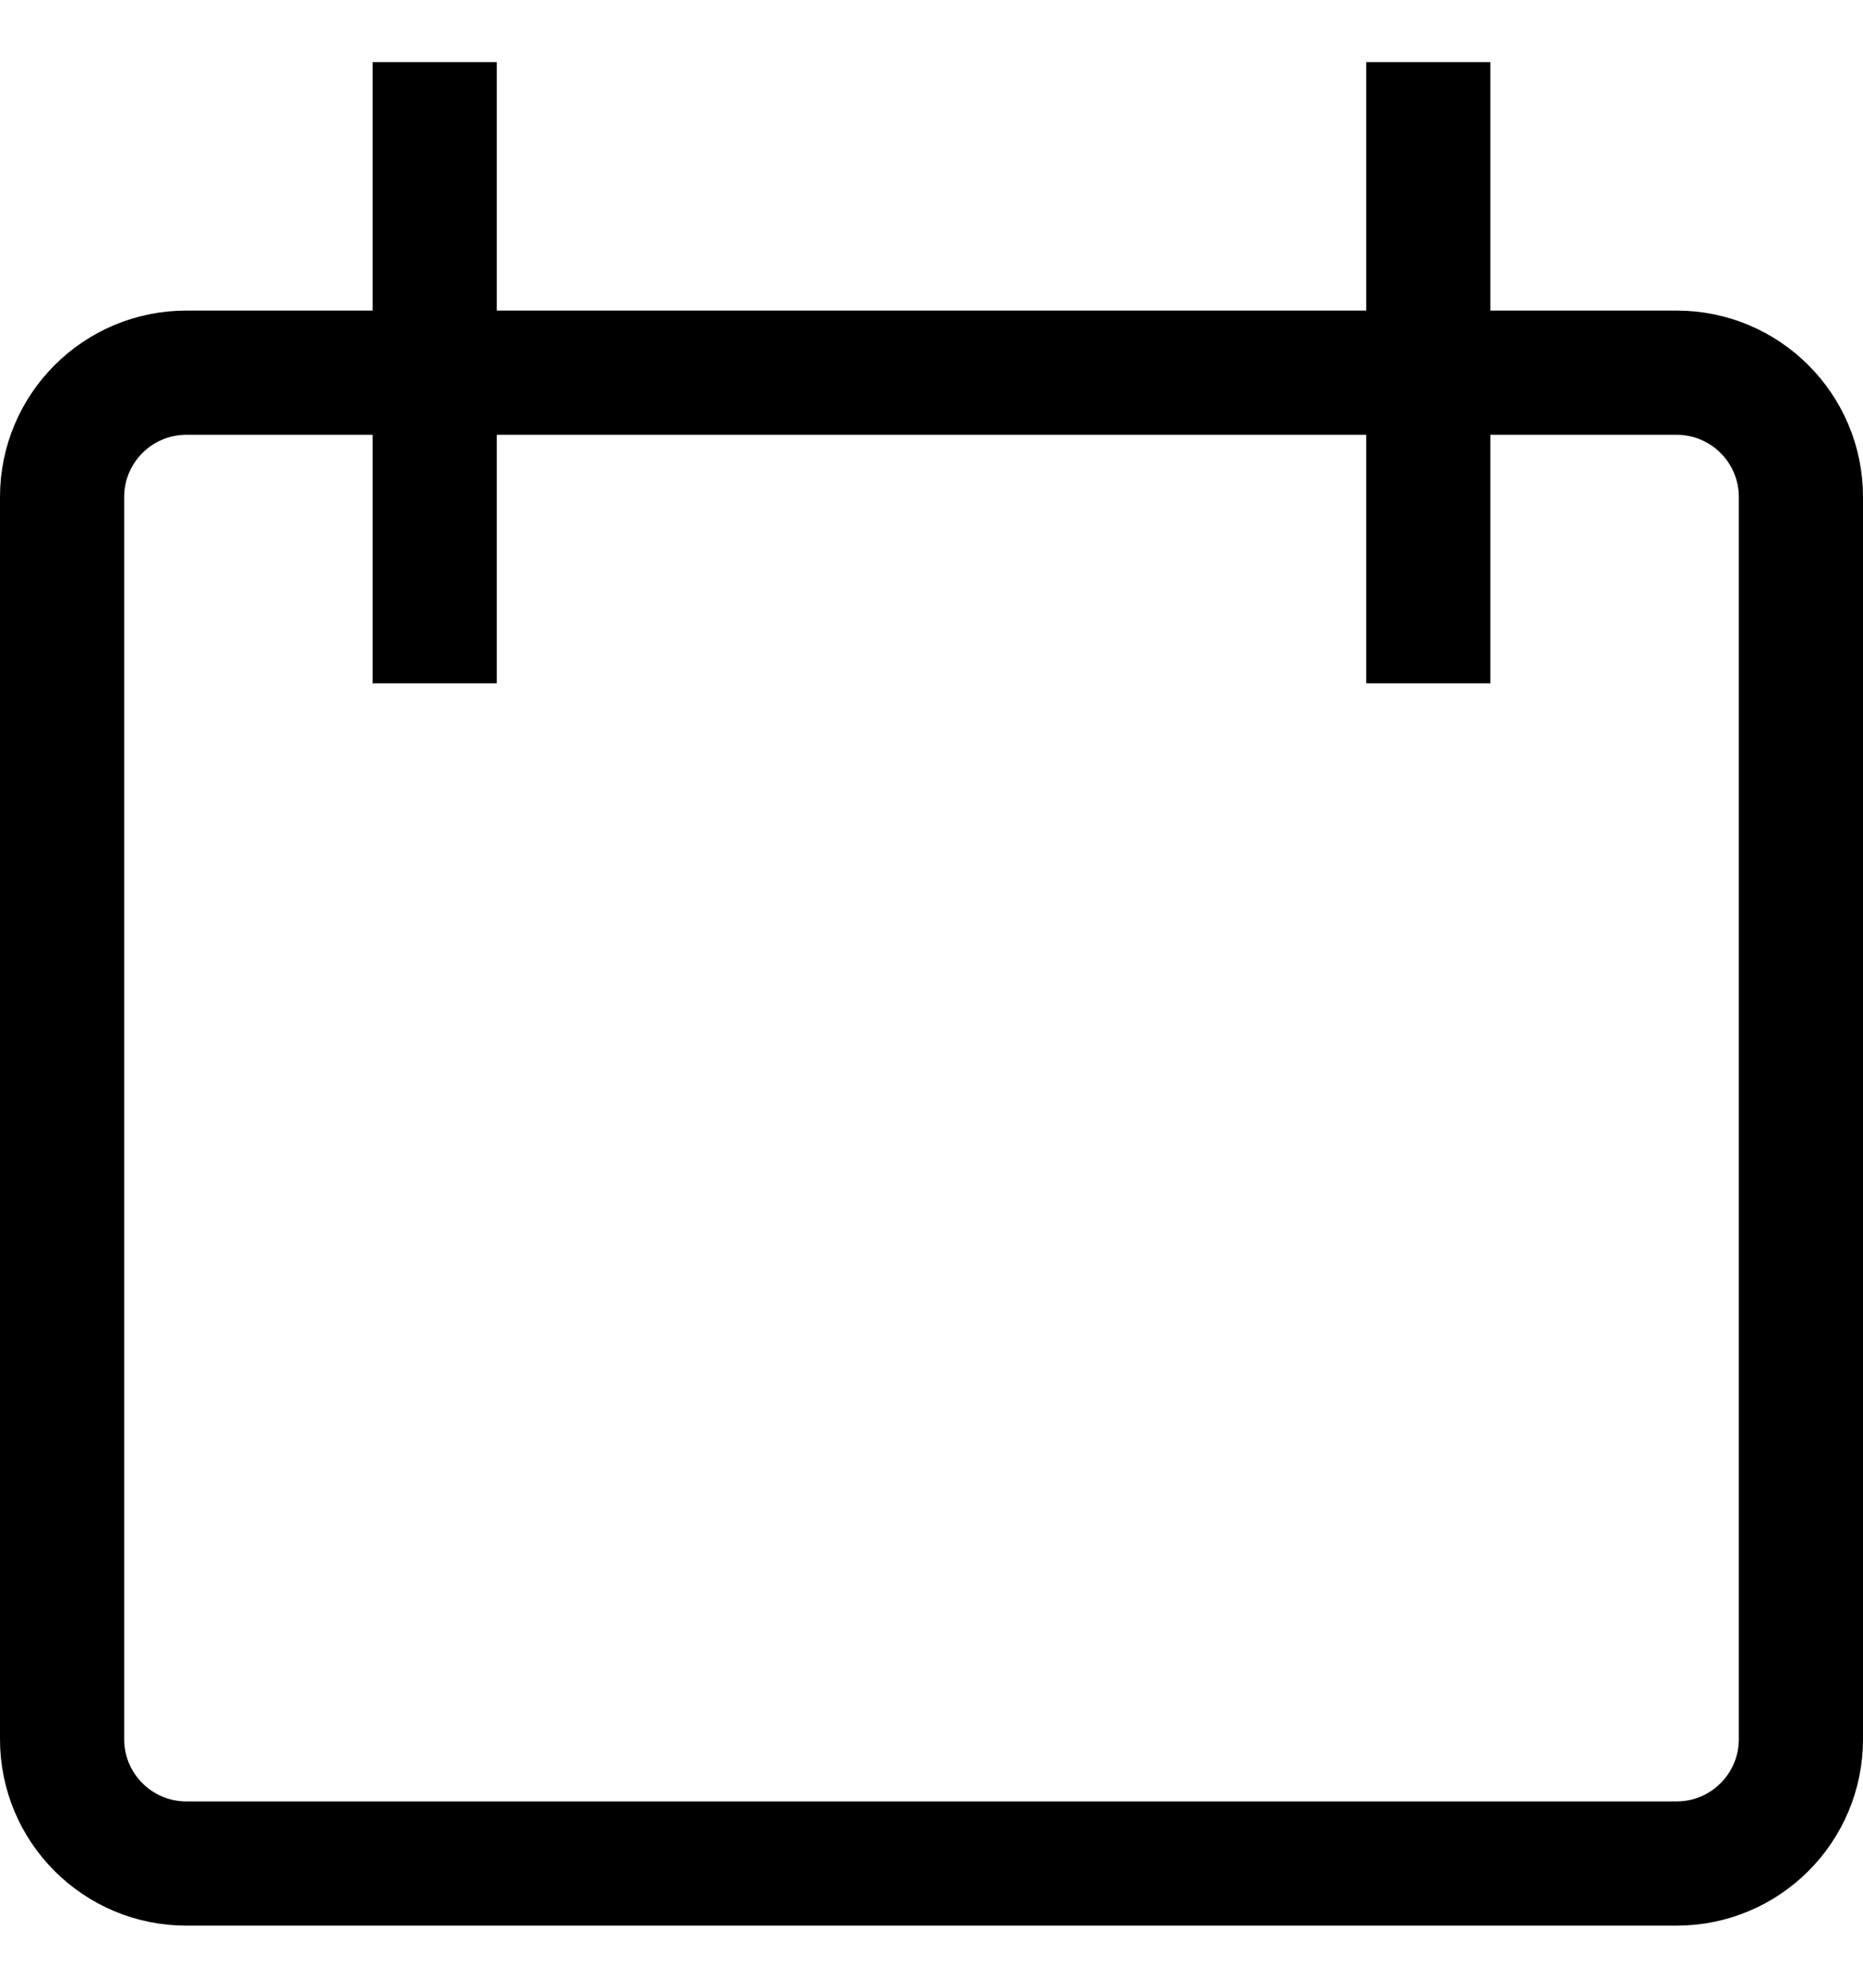
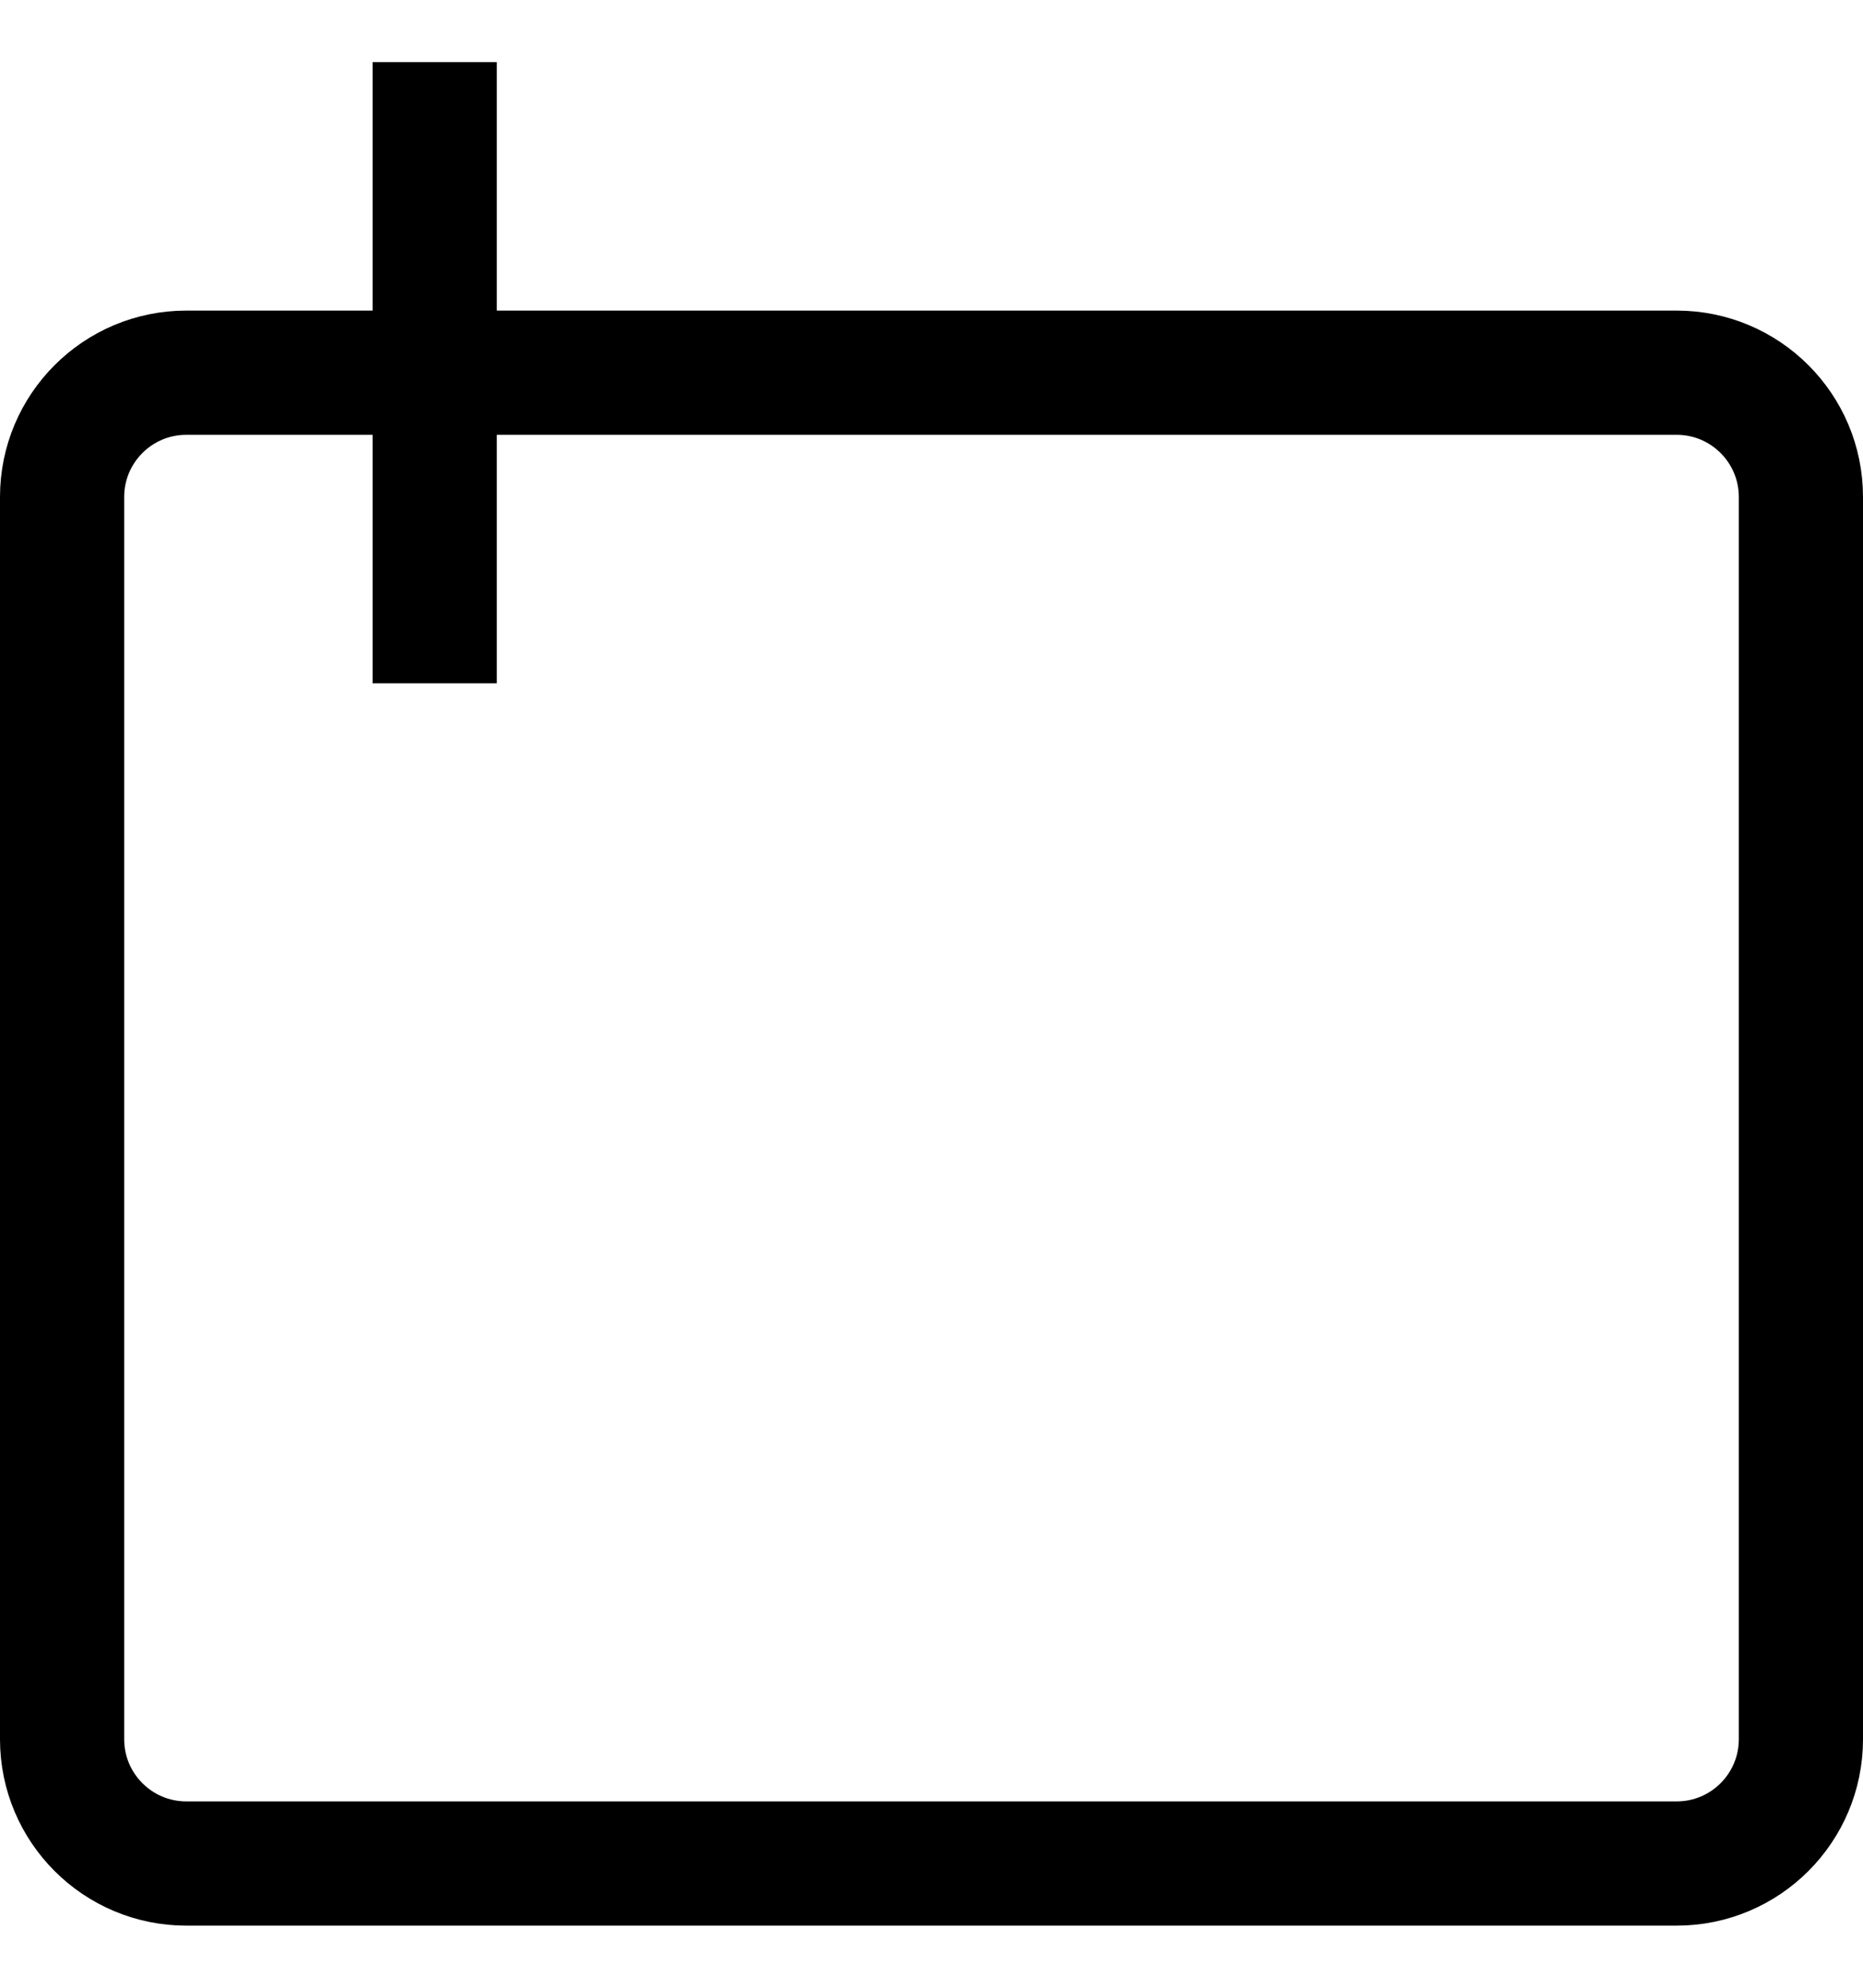
<svg xmlns="http://www.w3.org/2000/svg" width="15" height="16" viewBox="0 0 15 16" fill="none">
-   <path d="M3.5 0.5V5.5M11.5 0.5V5.5M1.5 3H13.5C14.052 3 14.5 3.448 14.5 4V14C14.5 14.552 14.052 15 13.5 15H1.5C0.948 15 0.5 14.552 0.5 14V4C0.5 3.448 0.948 3 1.5 3Z" stroke="black" />
+   <path d="M3.5 0.5V5.5V5.5M1.5 3H13.5C14.052 3 14.5 3.448 14.5 4V14C14.5 14.552 14.052 15 13.5 15H1.5C0.948 15 0.5 14.552 0.5 14V4C0.5 3.448 0.948 3 1.5 3Z" stroke="black" />
</svg>